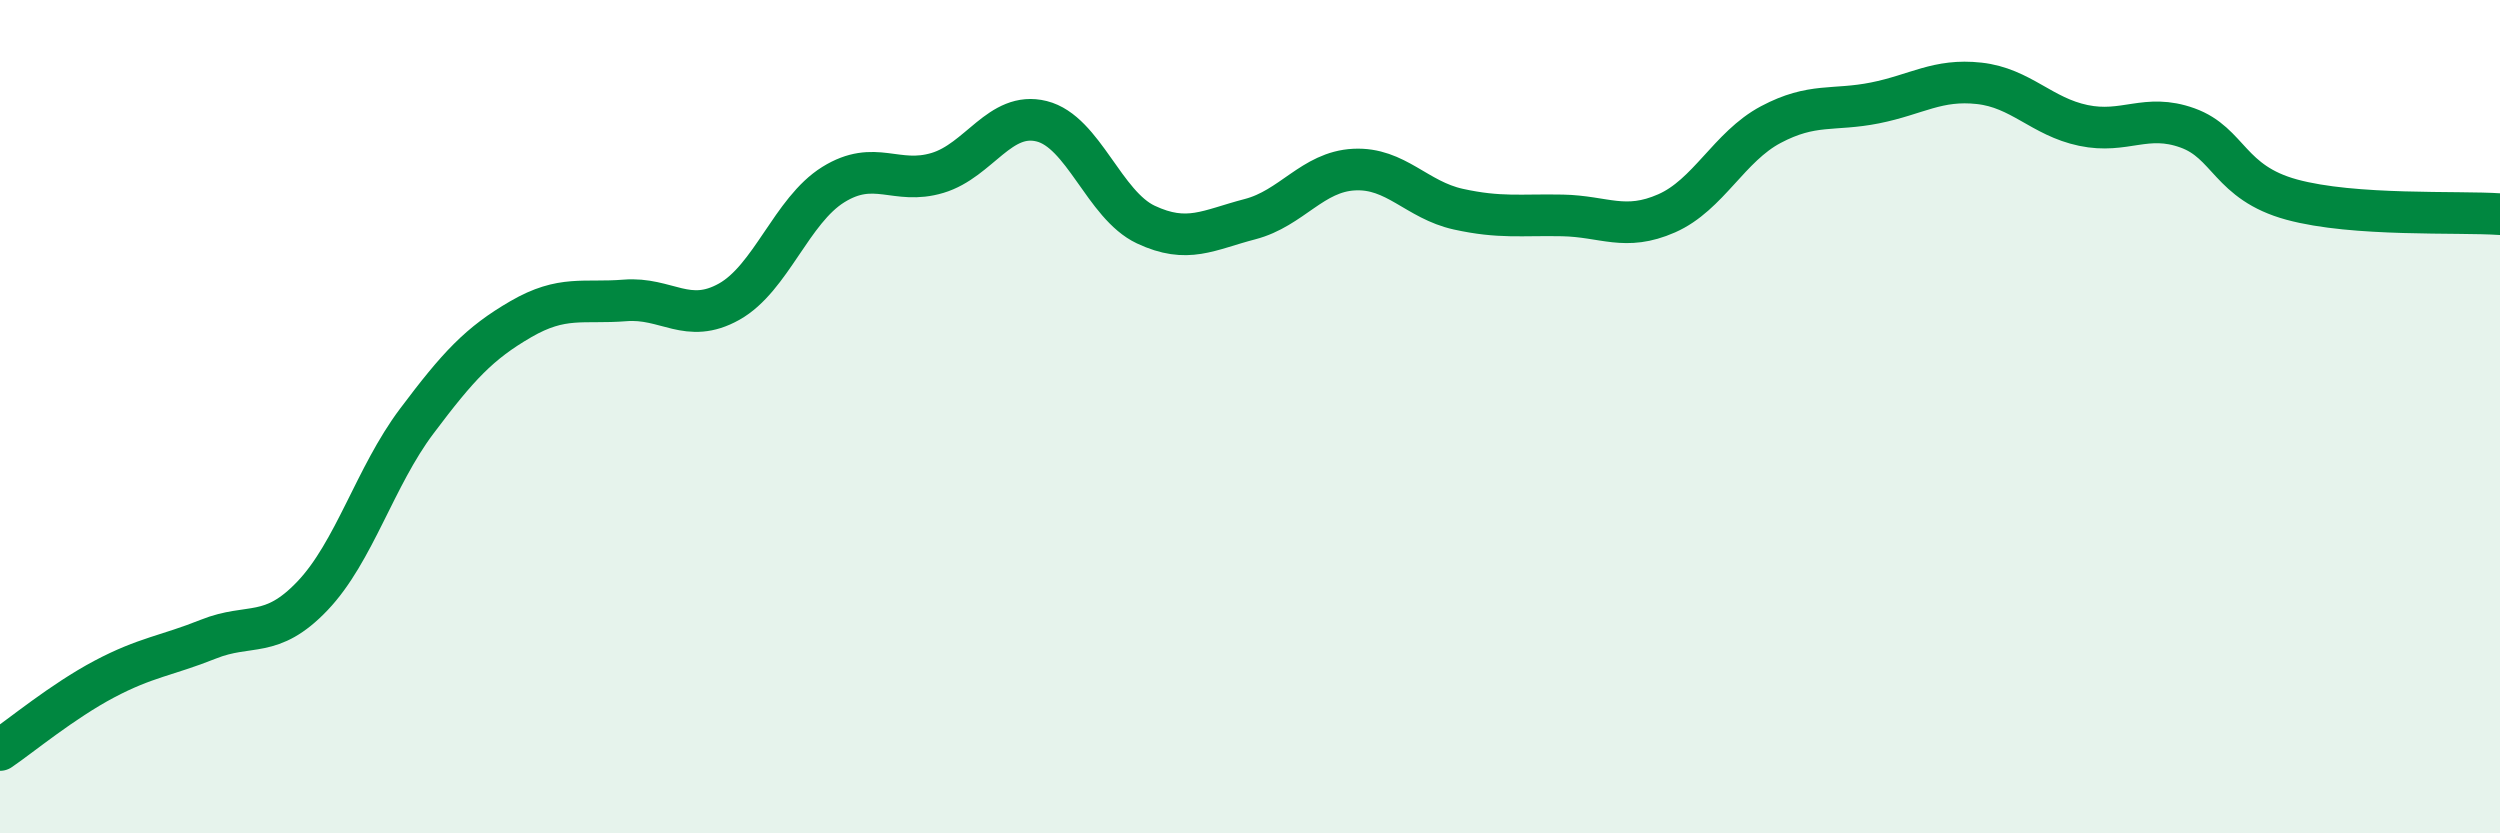
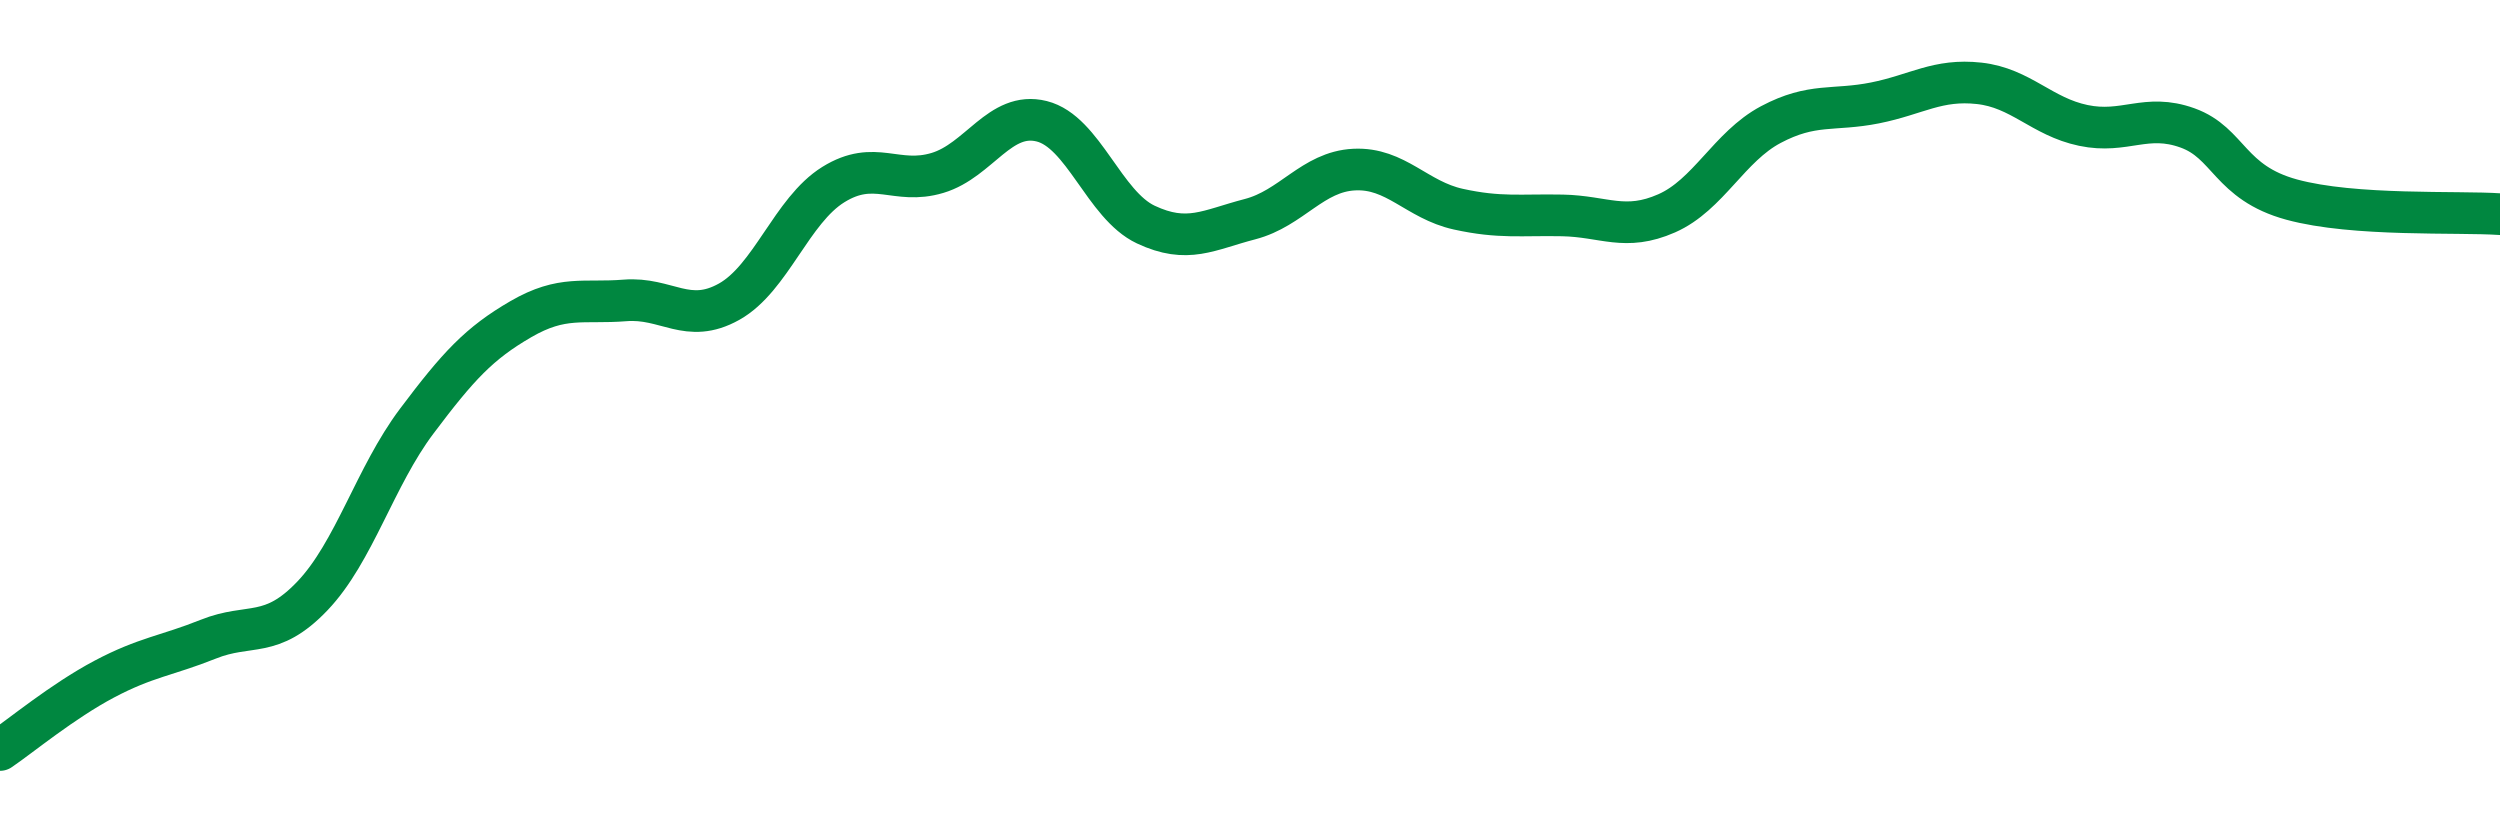
<svg xmlns="http://www.w3.org/2000/svg" width="60" height="20" viewBox="0 0 60 20">
-   <path d="M 0,18 C 0.5,17.66 1.5,16.83 2.5,16.3 C 3.5,15.77 4,15.74 5,15.34 C 6,14.94 6.5,15.35 7.5,14.3 C 8.5,13.25 9,11.44 10,10.11 C 11,8.78 11.5,8.24 12.5,7.66 C 13.5,7.08 14,7.29 15,7.21 C 16,7.13 16.5,7.8 17.5,7.24 C 18.5,6.68 19,5.05 20,4.43 C 21,3.81 21.5,4.45 22.5,4.15 C 23.5,3.85 24,2.66 25,2.91 C 26,3.16 26.5,4.92 27.5,5.39 C 28.5,5.86 29,5.52 30,5.26 C 31,5 31.5,4.12 32.5,4.07 C 33.5,4.02 34,4.8 35,5.02 C 36,5.24 36.5,5.15 37.5,5.17 C 38.5,5.19 39,5.56 40,5.12 C 41,4.68 41.5,3.52 42.5,2.99 C 43.5,2.46 44,2.67 45,2.47 C 46,2.27 46.5,1.89 47.5,2 C 48.5,2.11 49,2.8 50,3.01 C 51,3.22 51.5,2.71 52.5,3.07 C 53.5,3.43 53.5,4.38 55,4.79 C 56.5,5.2 59,5.07 60,5.14L60 20L0 20Z" fill="#008740" opacity="0.1" stroke-linecap="round" stroke-linejoin="round" />
  <path d="M 0,18 C 0.5,17.66 1.5,16.83 2.5,16.3 C 3.5,15.77 4,15.74 5,15.34 C 6,14.94 6.5,15.35 7.5,14.3 C 8.5,13.25 9,11.44 10,10.11 C 11,8.78 11.5,8.24 12.5,7.66 C 13.5,7.08 14,7.29 15,7.21 C 16,7.13 16.5,7.8 17.5,7.24 C 18.5,6.68 19,5.05 20,4.43 C 21,3.81 21.5,4.45 22.5,4.15 C 23.5,3.85 24,2.66 25,2.91 C 26,3.16 26.5,4.92 27.5,5.39 C 28.5,5.86 29,5.52 30,5.26 C 31,5 31.5,4.12 32.5,4.07 C 33.5,4.02 34,4.8 35,5.02 C 36,5.24 36.5,5.15 37.5,5.17 C 38.5,5.19 39,5.56 40,5.12 C 41,4.68 41.5,3.52 42.5,2.99 C 43.5,2.46 44,2.67 45,2.47 C 46,2.27 46.5,1.89 47.5,2 C 48.5,2.11 49,2.8 50,3.01 C 51,3.22 51.5,2.71 52.5,3.07 C 53.5,3.43 53.5,4.38 55,4.79 C 56.5,5.2 59,5.07 60,5.14" stroke="#008740" stroke-width="1" fill="none" stroke-linecap="round" stroke-linejoin="round" />
</svg>